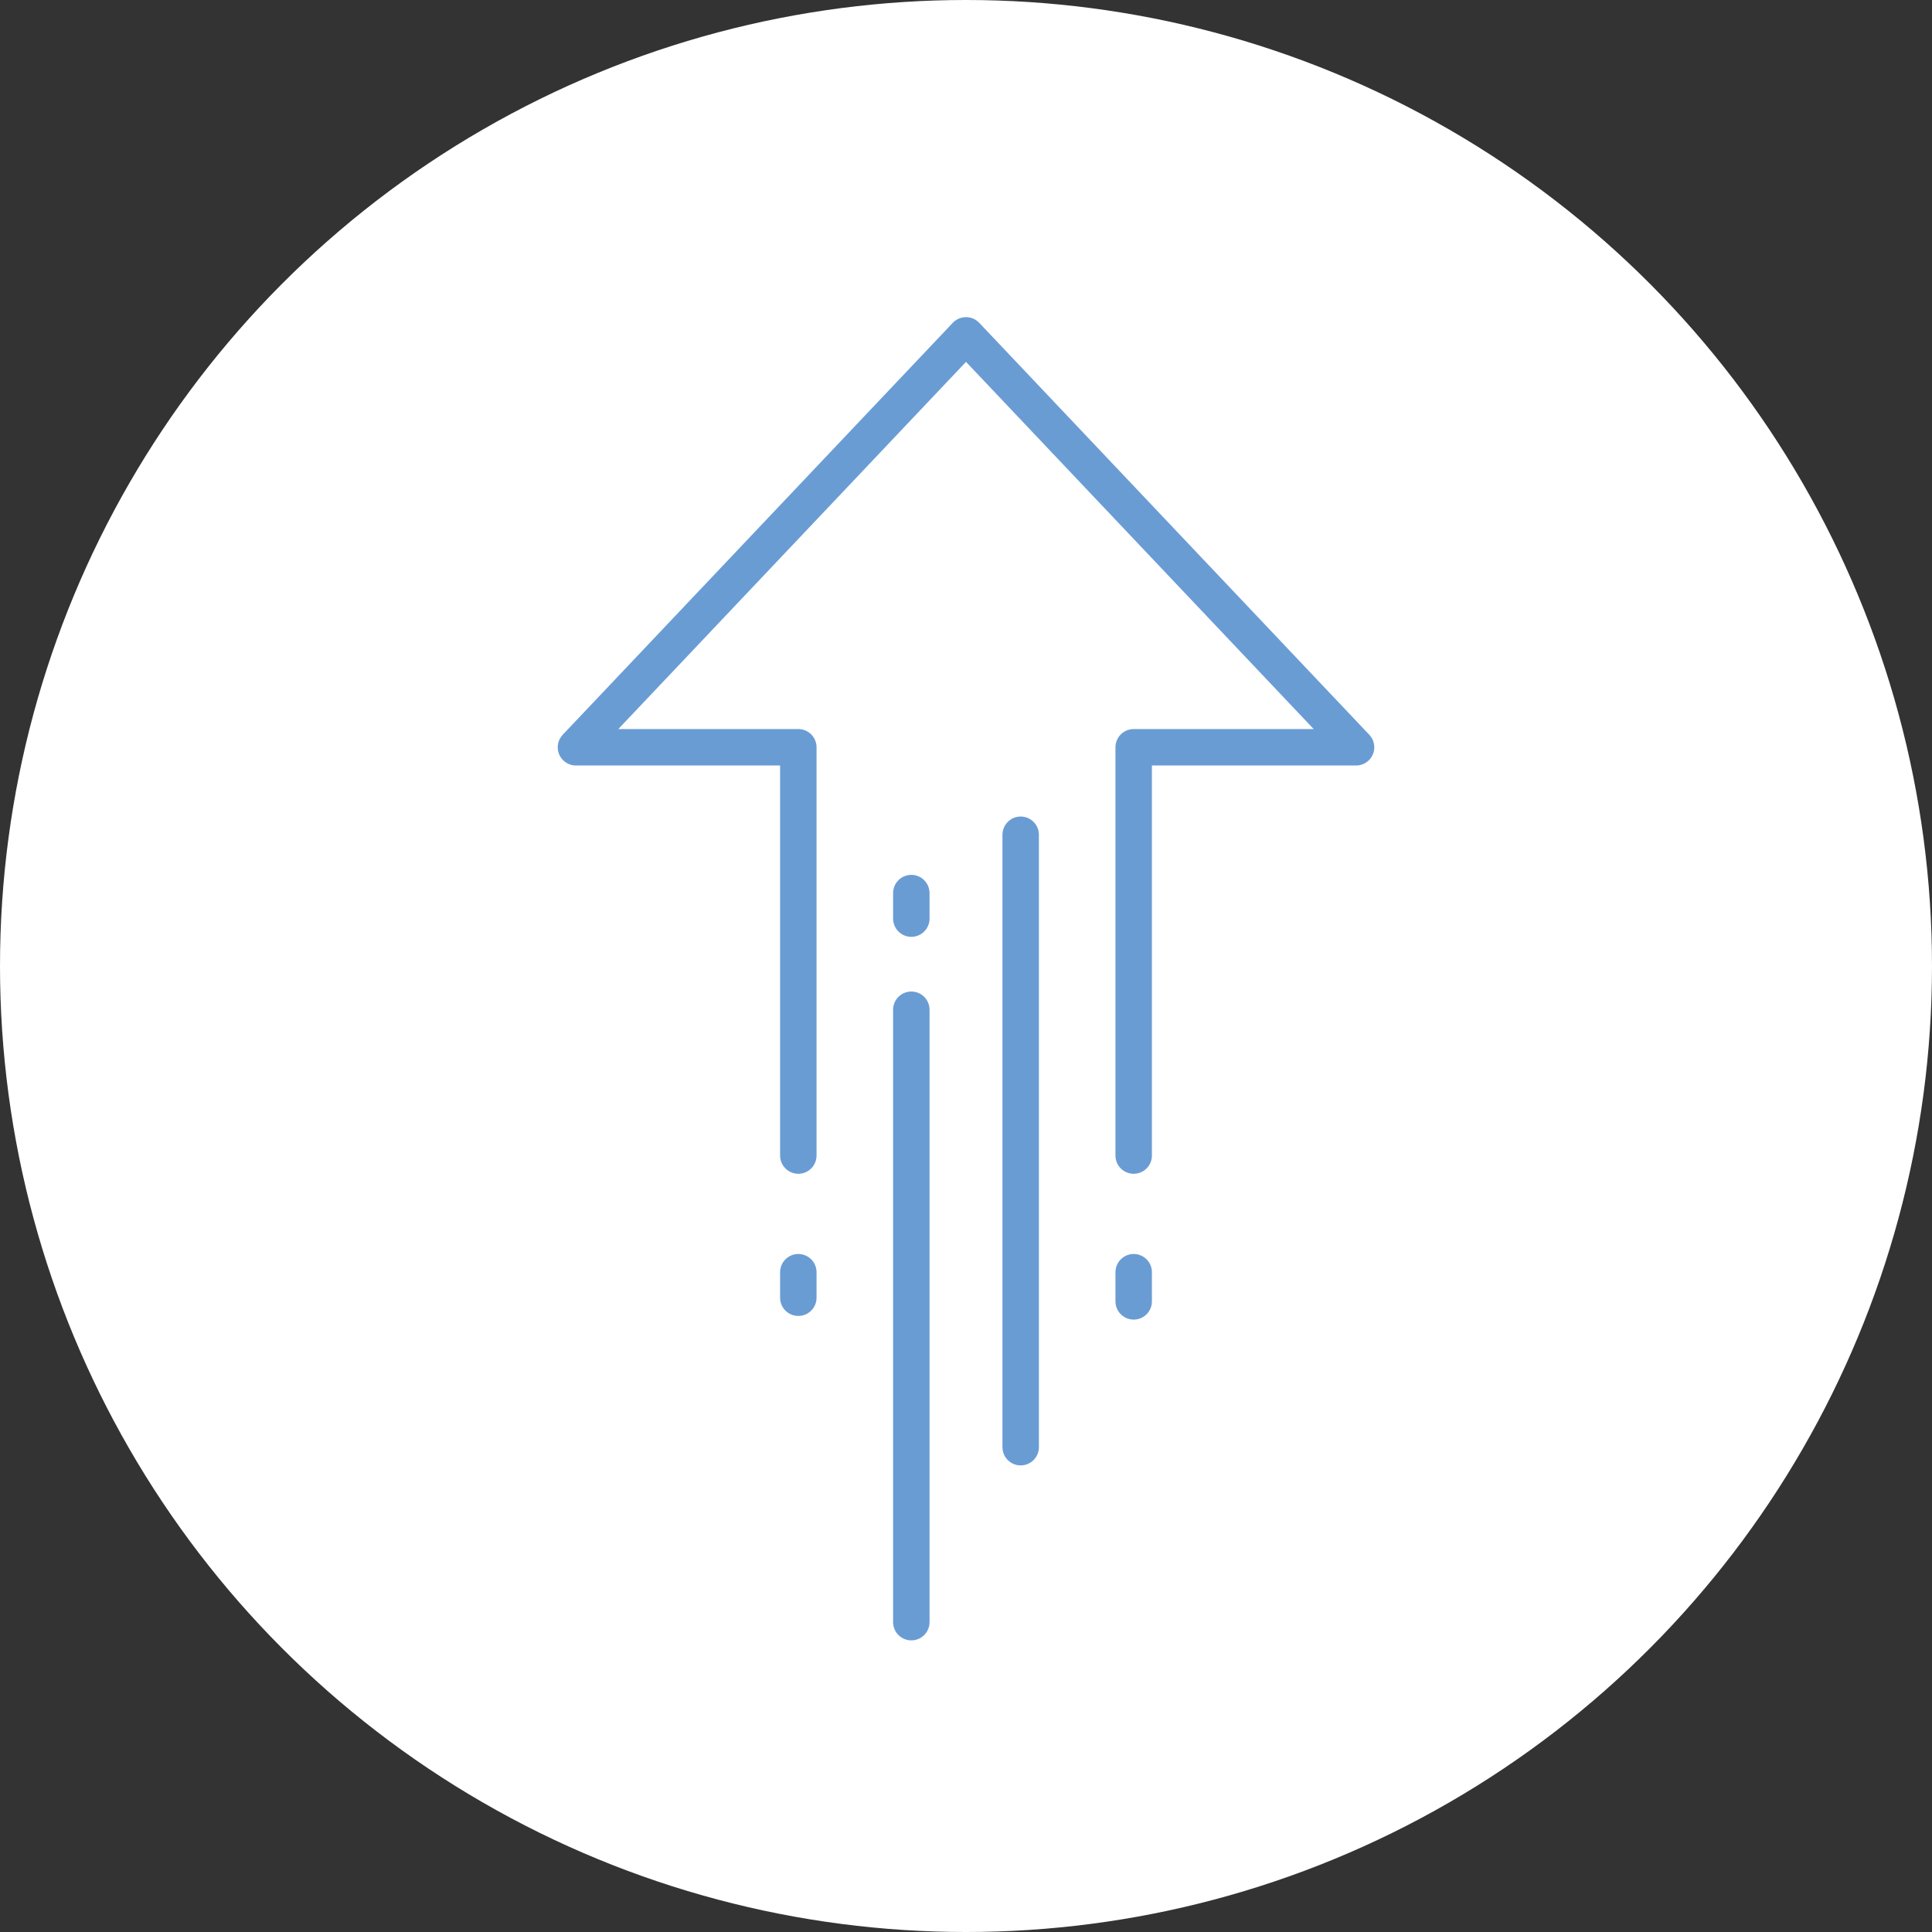
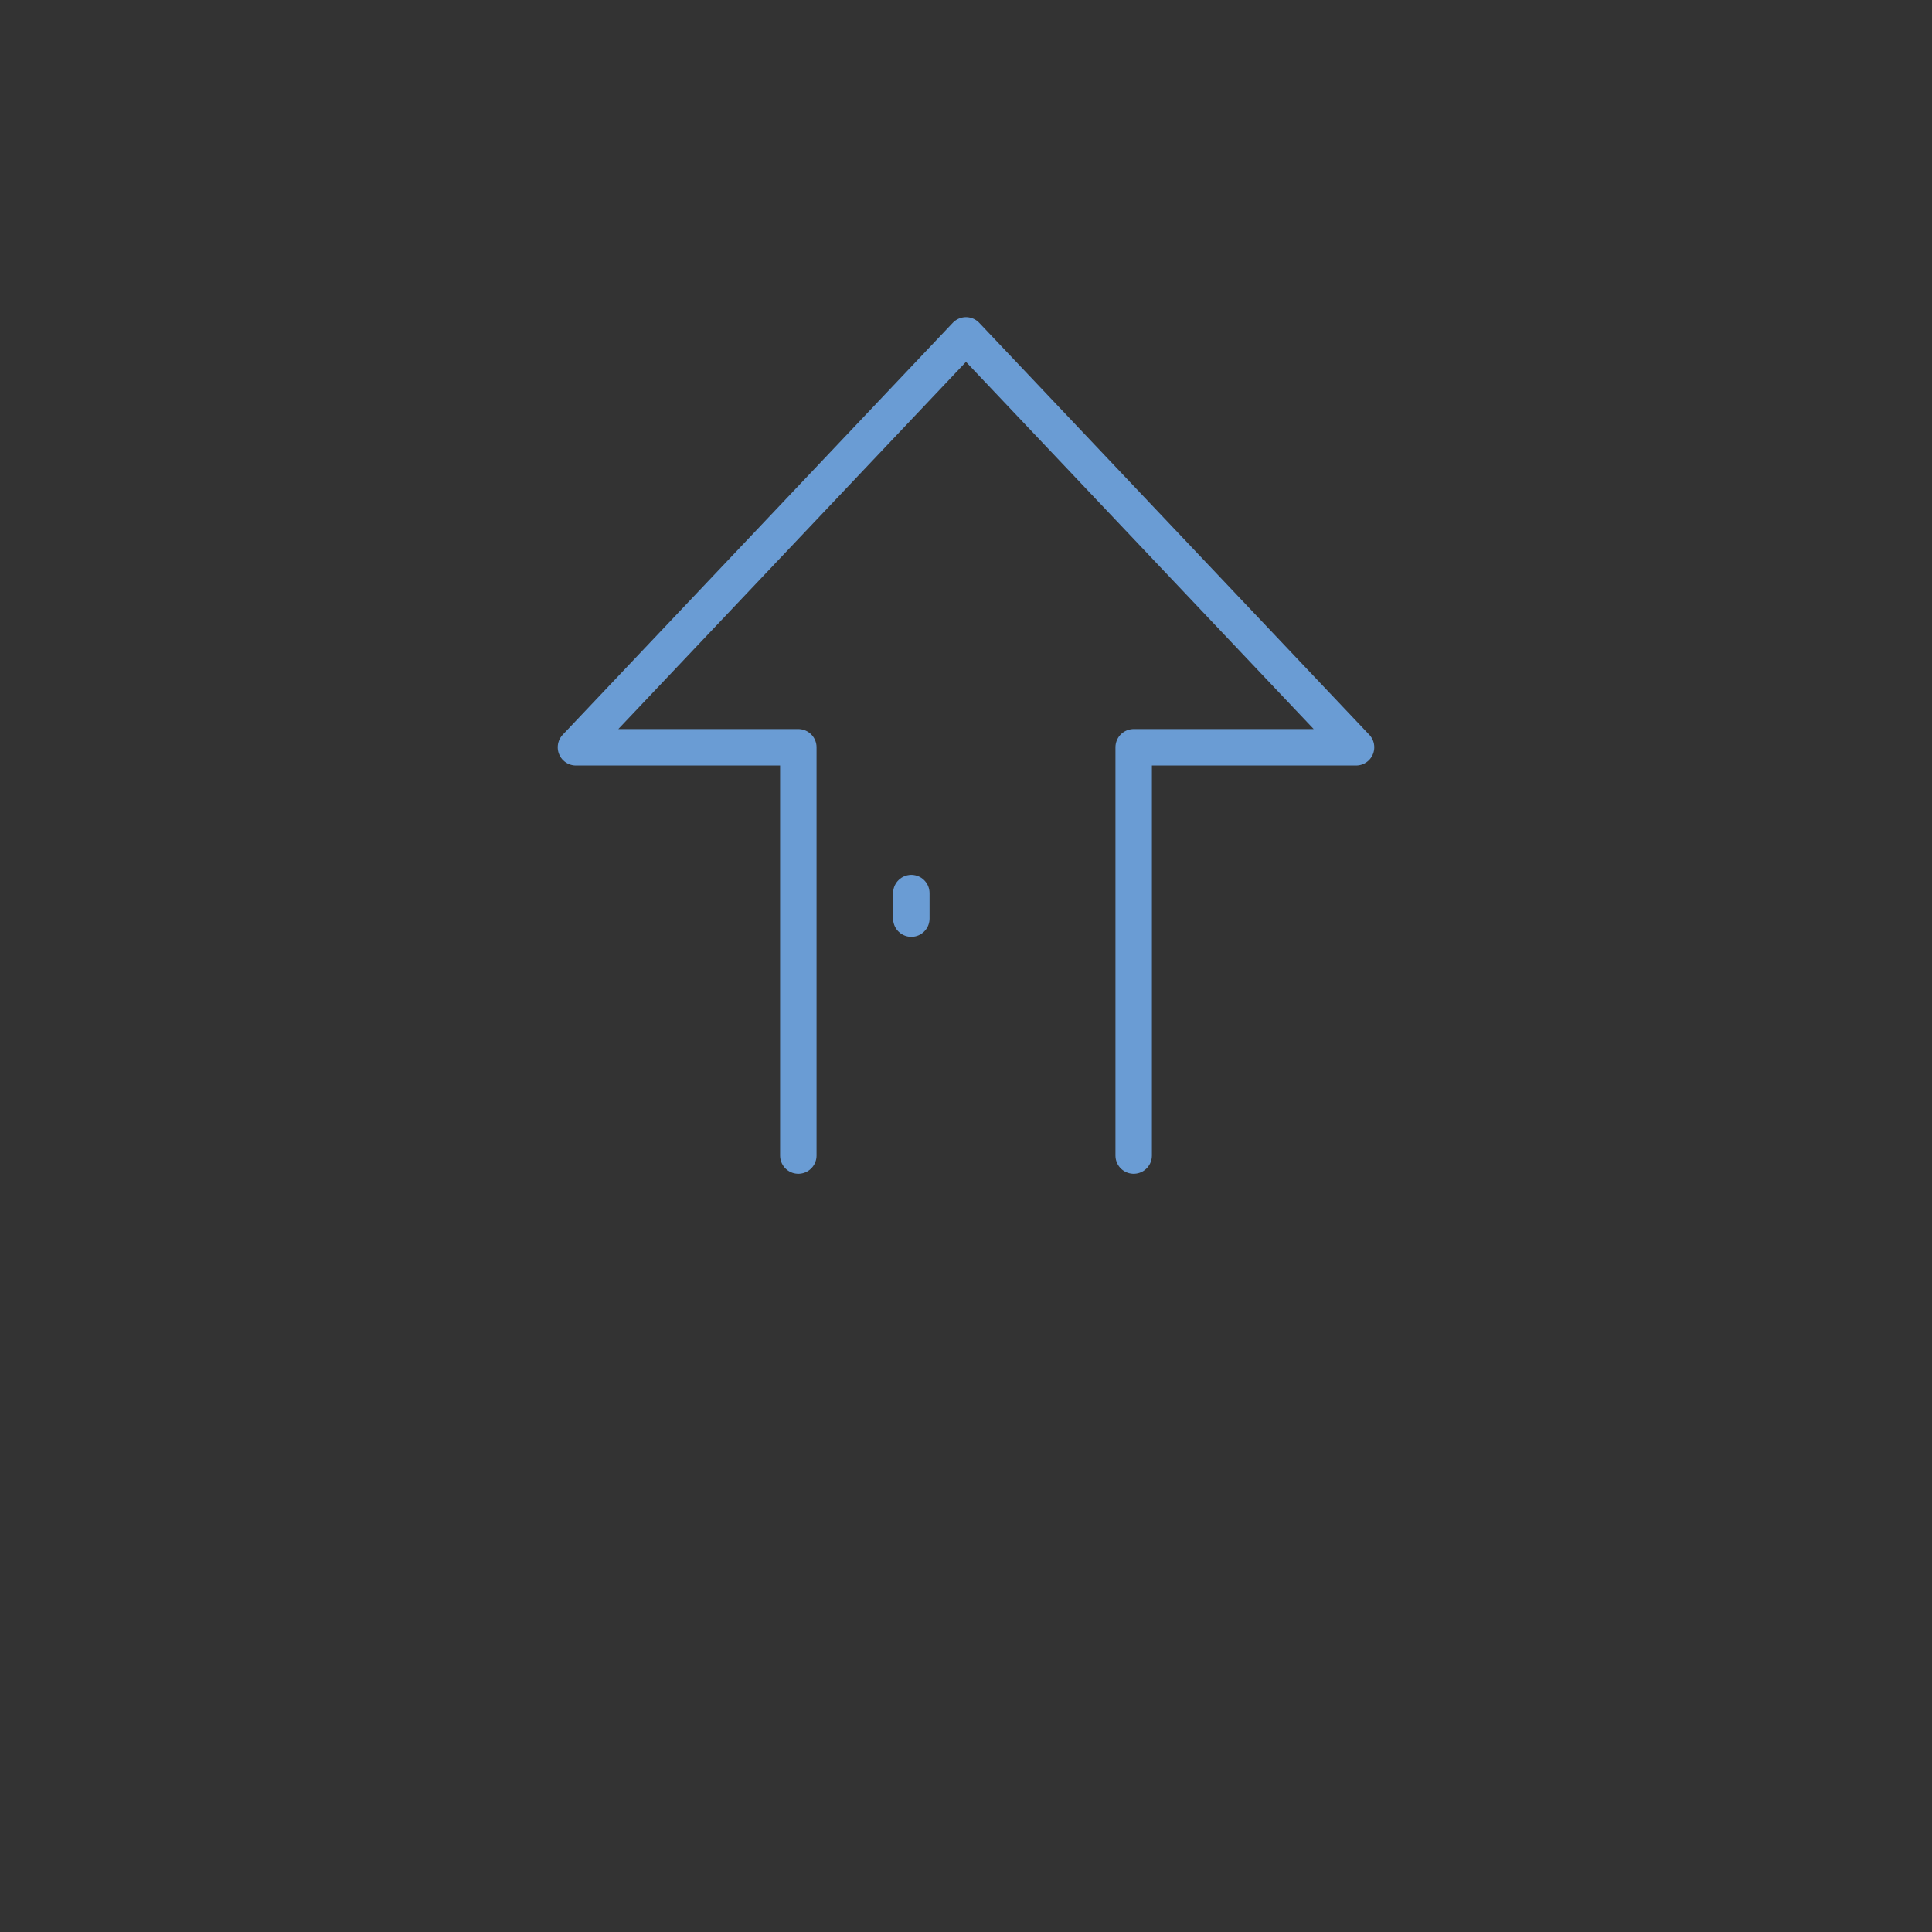
<svg xmlns="http://www.w3.org/2000/svg" version="1.1" id="Layer_1" x="0px" y="0px" viewBox="0 0 53 53" style="enable-background:new 0 0 53 53;" xml:space="preserve" width="53" height="53">
  <rect x="0" y="0" width="53" height="53" fill="#333333" stroke="none" />
  <style type="text/css">
	.st0{fill:#FFFFFF;}
	.st1{fill:none;stroke:#6A9CD4;stroke-linecap:round;stroke-linejoin:round;stroke-miterlimit:10;}
</style>
  <g>
-     <circle class="st0" cx="26.5" cy="26.5" r="26.5" />
    <g>
      <polyline class="st1" points="31.1,31.7 31.1,20.5 37.2,20.5 26.5,9.2 15.8,20.5 21.9,20.5 21.9,31.7   " />
-       <line class="st1" x1="21.9" y1="35.6" x2="21.9" y2="34.9" />
-       <line class="st1" x1="28" y1="39.7" x2="28" y2="22.9" />
-       <line class="st1" x1="25" y1="44.5" x2="25" y2="27.7" />
-       <line class="st1" x1="31.1" y1="35.7" x2="31.1" y2="34.9" />
      <line class="st1" x1="25" y1="25.2" x2="25" y2="24.5" />
    </g>
  </g>
</svg>